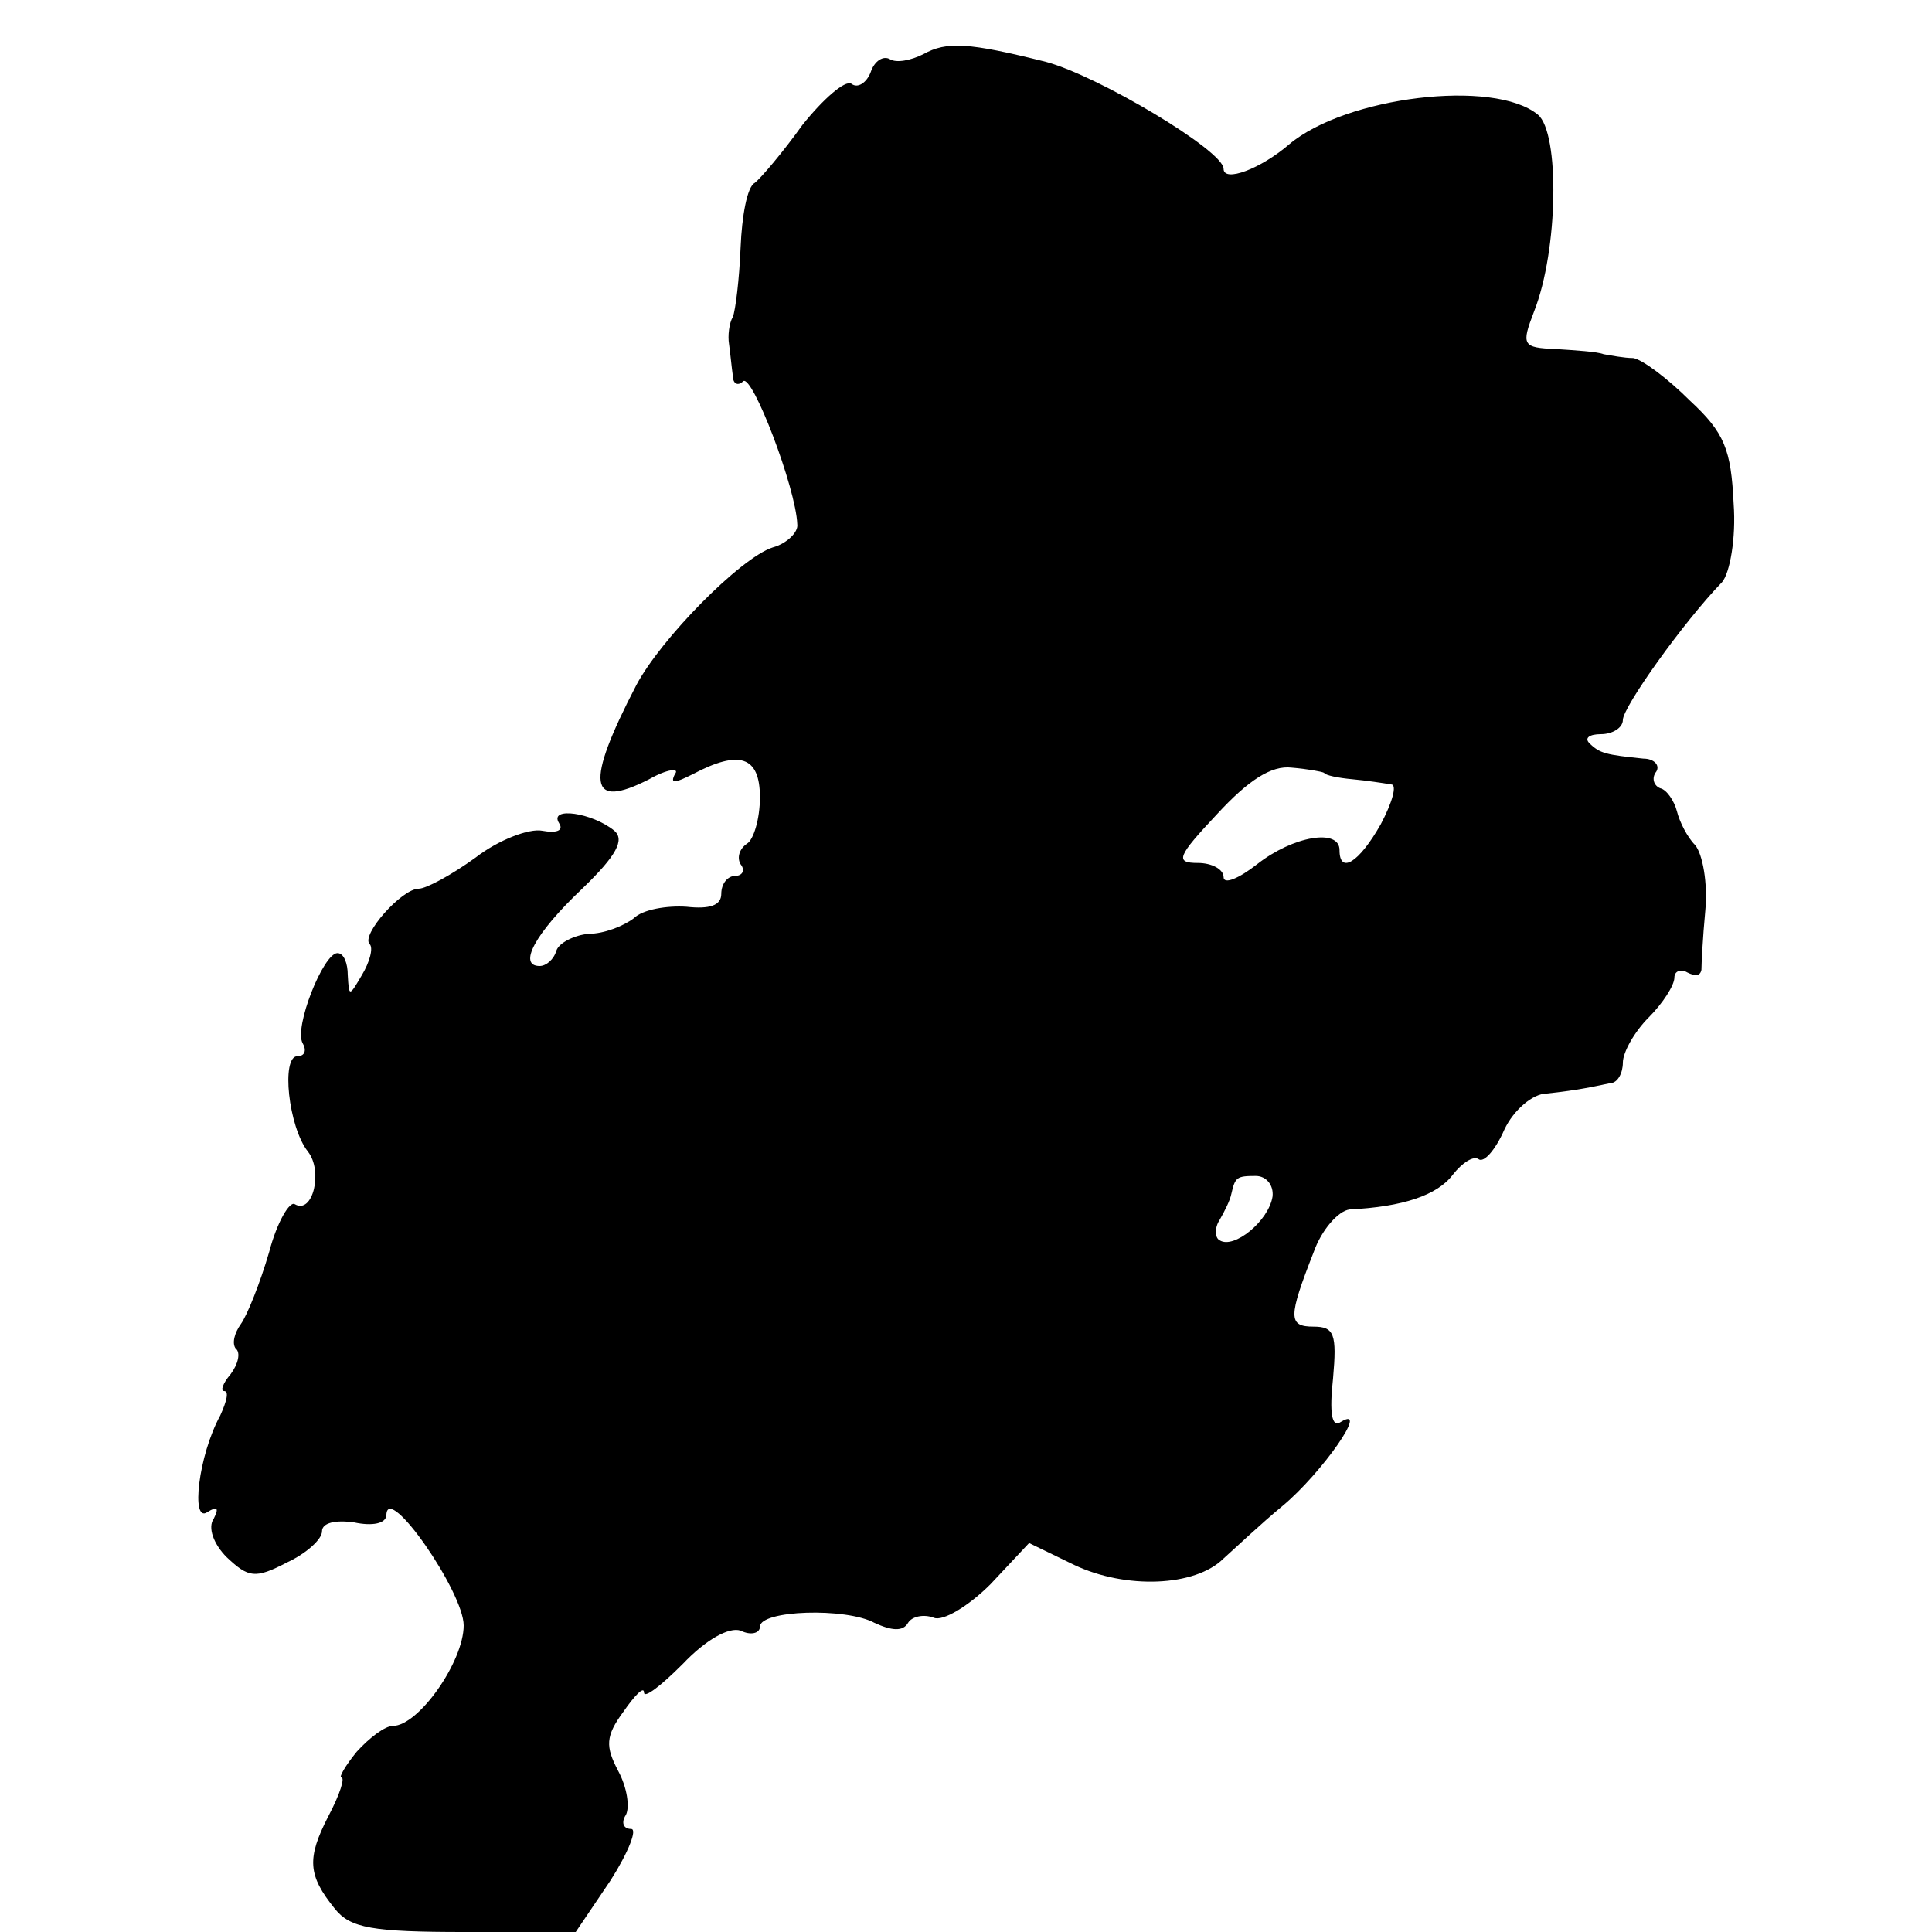
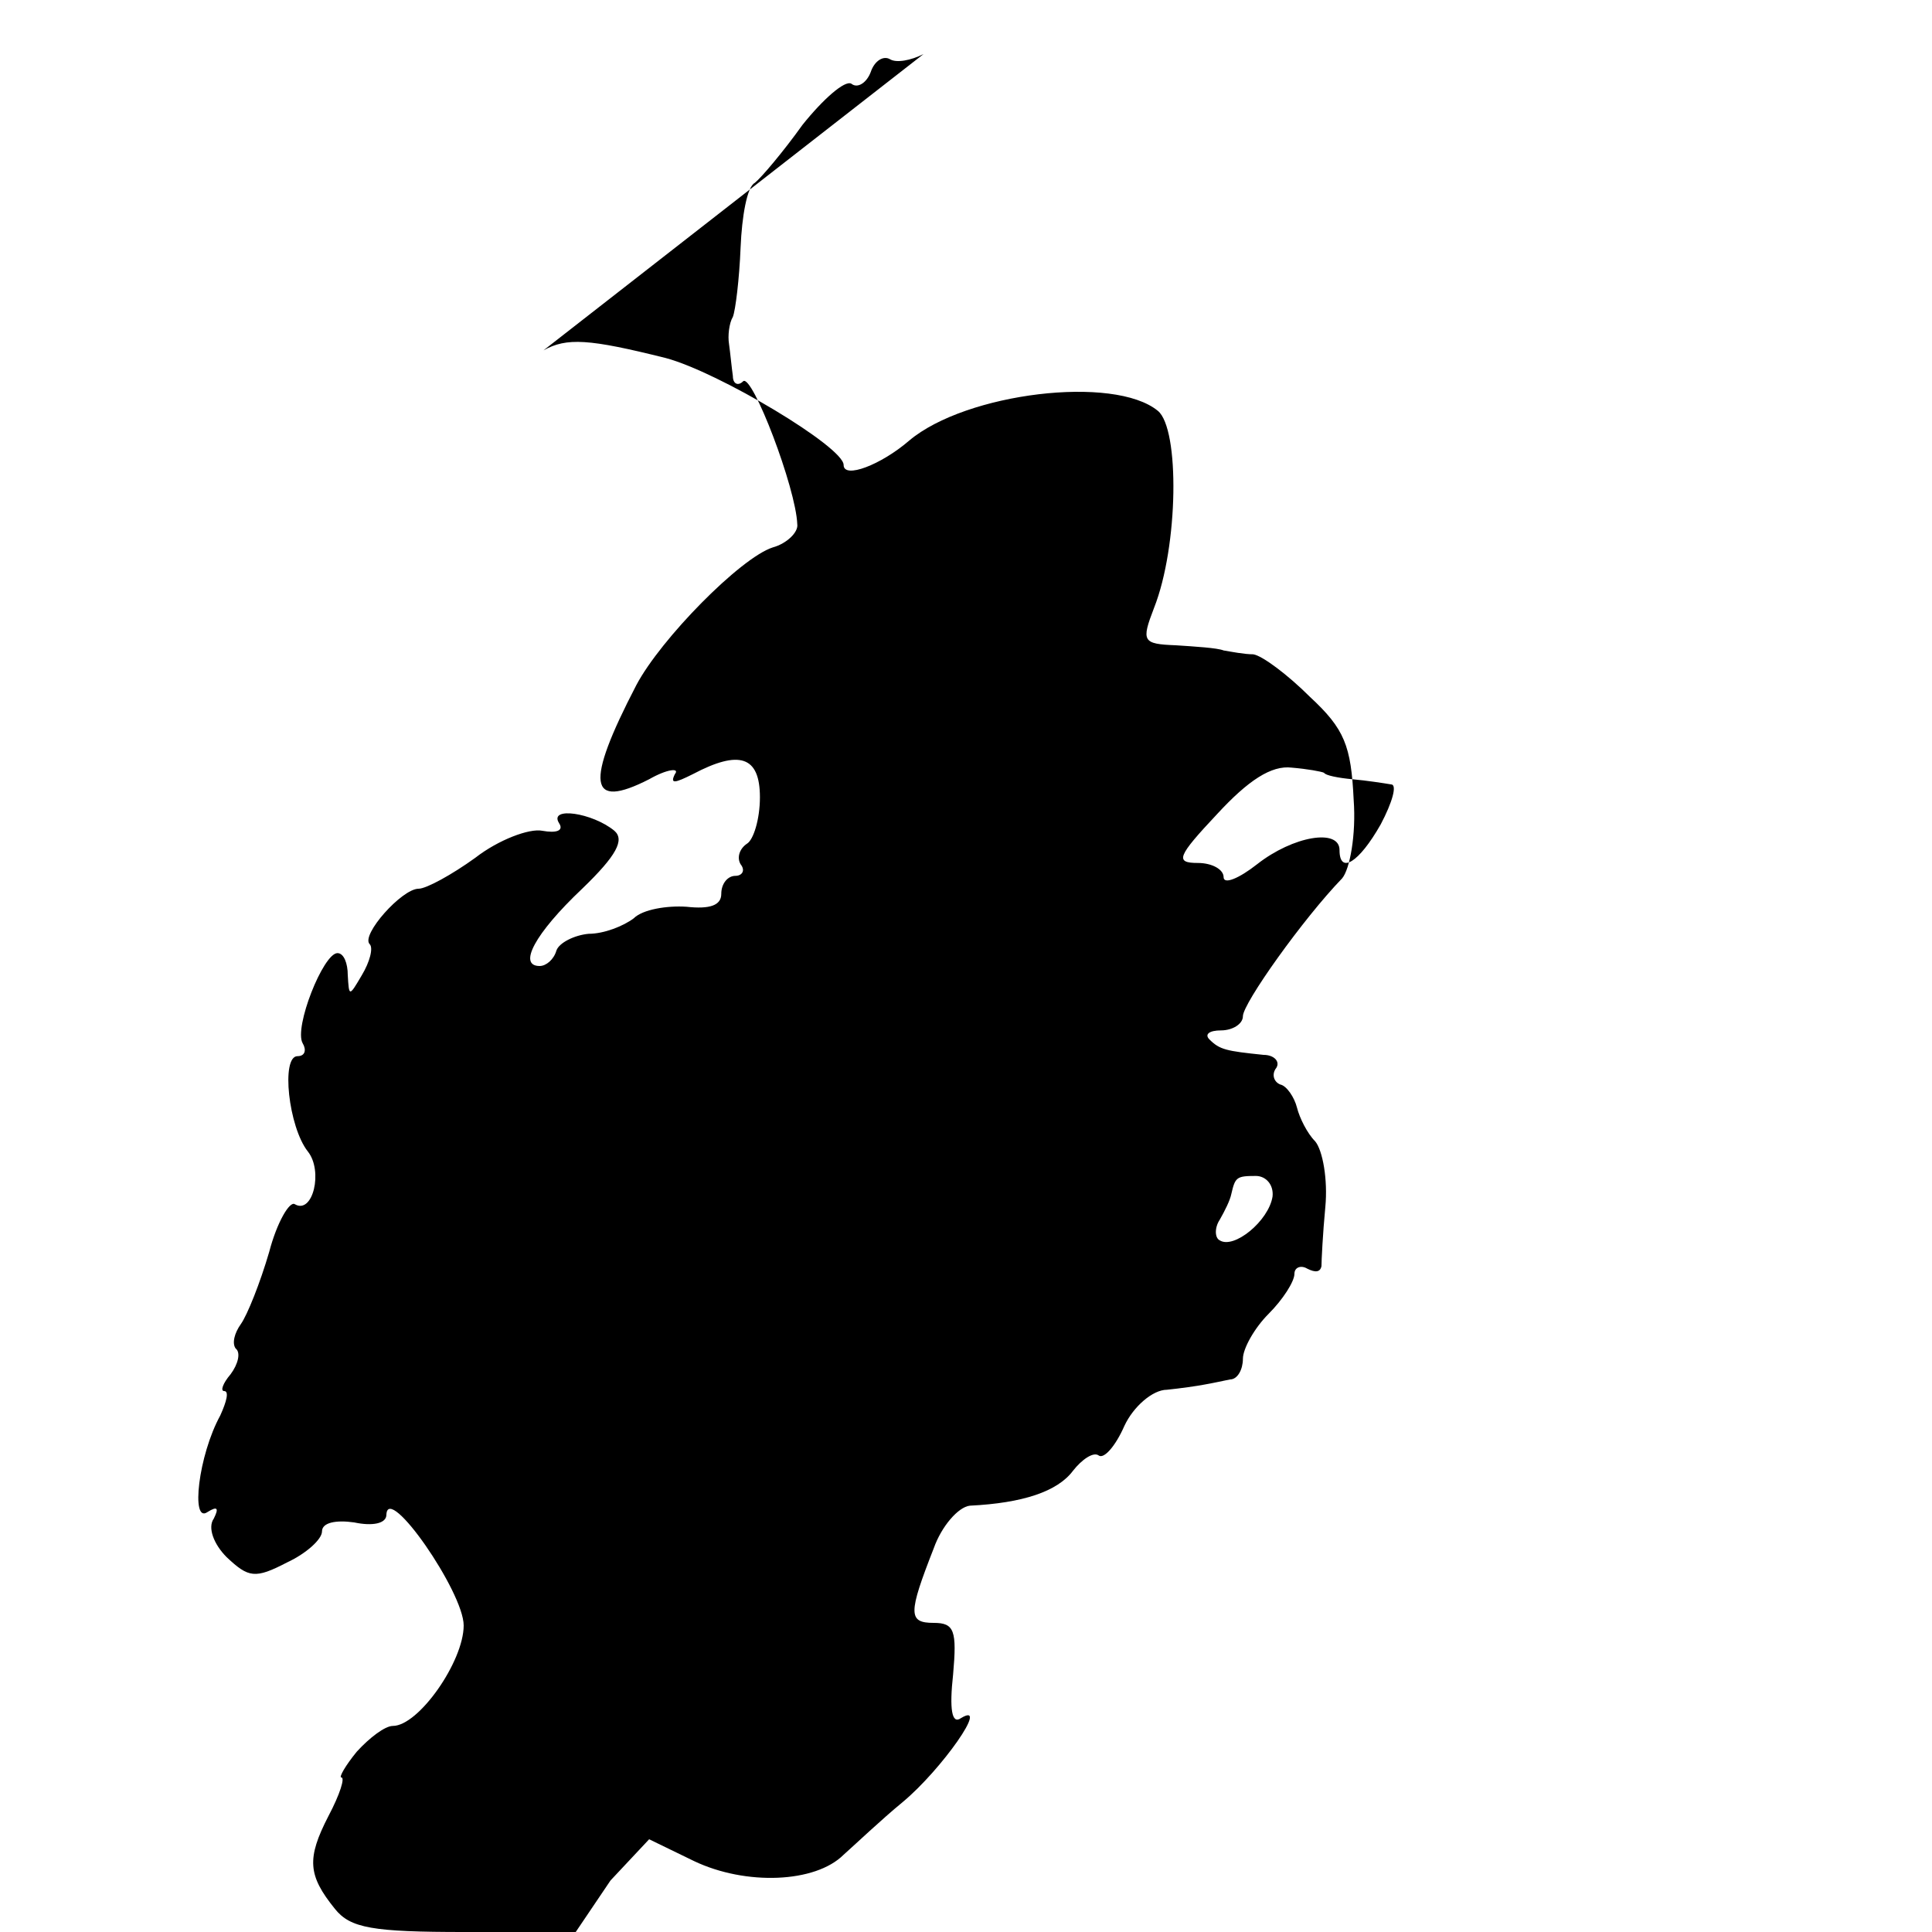
<svg xmlns="http://www.w3.org/2000/svg" version="1.0" width="150pt" height="150pt" viewBox="0 0 150 150" preserveAspectRatio="xMidYMid meet">
  <g transform="translate(0,150) scale(0.1,-0.1)" fill="#000000" stroke="none">
-     <path d="M717 1458 c-10 -5 -21 -7 -26 -4 -5 3 -12 -1 -15 -10 -3 -8 -10 -13 -15 -9 -5 3 -22 -12 -38 -32 -15 -21 -32 -41 -37 -45 -6 -3 -10 -26 -11 -50 -1 -25 -4 -49 -6 -54 -3 -5 -4 -15 -3 -21 1 -7 2 -18 3 -25 0 -6 4 -8 8 -4 7 6 41 -83 42 -111 1 -6 -8 -15 -19 -18 -25 -8 -87 -71 -106 -107 -40 -77 -37 -97 10 -73 14 8 24 9 20 4 -4 -8 0 -7 14 0 36 19 52 14 52 -18 0 -17 -5 -33 -10 -36 -6 -4 -8 -11 -5 -16 4 -5 1 -9 -4 -9 -6 0 -11 -6 -11 -14 0 -9 -9 -12 -27 -10 -15 1 -34 -2 -41 -9 -8 -6 -23 -12 -35 -12 -11 -1 -23 -7 -25 -13 -2 -7 -8 -12 -13 -12 -17 0 -4 25 33 60 27 26 33 38 25 45 -17 14 -51 19 -43 6 4 -6 -2 -8 -13 -6 -10 2 -34 -7 -52 -21 -18 -13 -38 -24 -44 -24 -13 0 -45 -36 -38 -43 3 -3 0 -14 -6 -24 -10 -17 -10 -17 -11 0 0 9 -3 17 -8 17 -11 0 -34 -58 -27 -70 3 -5 2 -10 -4 -10 -13 0 -7 -55 8 -74 12 -15 4 -49 -10 -41 -4 3 -14 -14 -20 -37 -7 -24 -17 -49 -22 -56 -5 -7 -7 -15 -4 -19 4 -3 2 -12 -4 -20 -6 -7 -8 -13 -5 -13 4 0 2 -8 -3 -19 -17 -31 -23 -84 -10 -75 8 5 9 3 5 -5 -5 -7 0 -20 10 -30 17 -16 22 -17 47 -4 15 7 27 18 27 24 0 7 11 9 25 7 14 -3 25 -1 25 6 1 25 60 -60 60 -86 0 -28 -35 -78 -55 -78 -6 0 -18 -9 -28 -20 -9 -11 -14 -20 -12 -20 3 0 -1 -13 -10 -30 -17 -33 -16 -46 5 -72 12 -15 29 -18 101 -18 l86 0 27 40 c14 22 21 40 16 40 -6 0 -8 5 -4 11 3 6 1 21 -6 34 -10 19 -10 27 4 46 9 13 16 20 16 15 0 -5 13 5 30 22 18 19 36 29 45 26 8 -4 15 -2 15 3 0 13 67 15 89 3 13 -6 22 -7 26 0 3 5 12 7 20 4 7 -3 27 9 44 26 l30 32 35 -17 c40 -19 94 -17 116 5 9 8 29 27 46 41 30 25 68 79 45 65 -7 -5 -9 7 -6 34 3 34 1 40 -15 40 -20 0 -20 7 0 58 6 17 19 32 28 33 41 2 68 11 80 27 7 9 16 15 20 12 4 -3 13 7 20 23 7 15 22 28 33 28 10 1 24 3 29 4 6 1 15 3 20 4 6 0 10 8 10 16 0 8 9 24 20 35 11 11 20 25 20 31 0 5 5 7 10 4 6 -3 10 -3 11 2 0 4 1 25 3 46 2 21 -2 44 -8 51 -6 6 -12 18 -14 26 -2 8 -8 17 -13 18 -5 2 -7 8 -3 13 3 5 -2 10 -10 10 -29 3 -34 4 -42 12 -4 4 0 7 9 7 9 0 17 5 17 11 0 10 47 76 77 107 6 7 11 34 9 61 -2 42 -7 55 -34 80 -17 17 -37 32 -44 33 -7 0 -17 2 -23 3 -5 2 -22 3 -37 4 -26 1 -27 3 -17 29 19 48 20 139 3 153 -34 28 -149 14 -193 -23 -22 -19 -51 -30 -51 -19 0 14 -97 72 -138 83 -60 15 -77 16 -95 6z m311 -558 c1 -2 11 -4 22 -5 11 -1 24 -3 30 -4 5 0 1 -14 -8 -31 -17 -30 -32 -39 -32 -20 0 17 -36 11 -64 -11 -14 -11 -26 -16 -26 -10 0 6 -9 11 -20 11 -18 0 -16 5 15 38 24 26 42 38 58 36 12 -1 23 -3 25 -4z m-40 -329 c-3 -19 -30 -41 -41 -34 -4 2 -4 10 0 16 4 7 8 15 9 20 3 13 4 14 19 14 8 0 14 -7 13 -16z" />
+     <path d="M717 1458 c-10 -5 -21 -7 -26 -4 -5 3 -12 -1 -15 -10 -3 -8 -10 -13 -15 -9 -5 3 -22 -12 -38 -32 -15 -21 -32 -41 -37 -45 -6 -3 -10 -26 -11 -50 -1 -25 -4 -49 -6 -54 -3 -5 -4 -15 -3 -21 1 -7 2 -18 3 -25 0 -6 4 -8 8 -4 7 6 41 -83 42 -111 1 -6 -8 -15 -19 -18 -25 -8 -87 -71 -106 -107 -40 -77 -37 -97 10 -73 14 8 24 9 20 4 -4 -8 0 -7 14 0 36 19 52 14 52 -18 0 -17 -5 -33 -10 -36 -6 -4 -8 -11 -5 -16 4 -5 1 -9 -4 -9 -6 0 -11 -6 -11 -14 0 -9 -9 -12 -27 -10 -15 1 -34 -2 -41 -9 -8 -6 -23 -12 -35 -12 -11 -1 -23 -7 -25 -13 -2 -7 -8 -12 -13 -12 -17 0 -4 25 33 60 27 26 33 38 25 45 -17 14 -51 19 -43 6 4 -6 -2 -8 -13 -6 -10 2 -34 -7 -52 -21 -18 -13 -38 -24 -44 -24 -13 0 -45 -36 -38 -43 3 -3 0 -14 -6 -24 -10 -17 -10 -17 -11 0 0 9 -3 17 -8 17 -11 0 -34 -58 -27 -70 3 -5 2 -10 -4 -10 -13 0 -7 -55 8 -74 12 -15 4 -49 -10 -41 -4 3 -14 -14 -20 -37 -7 -24 -17 -49 -22 -56 -5 -7 -7 -15 -4 -19 4 -3 2 -12 -4 -20 -6 -7 -8 -13 -5 -13 4 0 2 -8 -3 -19 -17 -31 -23 -84 -10 -75 8 5 9 3 5 -5 -5 -7 0 -20 10 -30 17 -16 22 -17 47 -4 15 7 27 18 27 24 0 7 11 9 25 7 14 -3 25 -1 25 6 1 25 60 -60 60 -86 0 -28 -35 -78 -55 -78 -6 0 -18 -9 -28 -20 -9 -11 -14 -20 -12 -20 3 0 -1 -13 -10 -30 -17 -33 -16 -46 5 -72 12 -15 29 -18 101 -18 l86 0 27 40 l30 32 35 -17 c40 -19 94 -17 116 5 9 8 29 27 46 41 30 25 68 79 45 65 -7 -5 -9 7 -6 34 3 34 1 40 -15 40 -20 0 -20 7 0 58 6 17 19 32 28 33 41 2 68 11 80 27 7 9 16 15 20 12 4 -3 13 7 20 23 7 15 22 28 33 28 10 1 24 3 29 4 6 1 15 3 20 4 6 0 10 8 10 16 0 8 9 24 20 35 11 11 20 25 20 31 0 5 5 7 10 4 6 -3 10 -3 11 2 0 4 1 25 3 46 2 21 -2 44 -8 51 -6 6 -12 18 -14 26 -2 8 -8 17 -13 18 -5 2 -7 8 -3 13 3 5 -2 10 -10 10 -29 3 -34 4 -42 12 -4 4 0 7 9 7 9 0 17 5 17 11 0 10 47 76 77 107 6 7 11 34 9 61 -2 42 -7 55 -34 80 -17 17 -37 32 -44 33 -7 0 -17 2 -23 3 -5 2 -22 3 -37 4 -26 1 -27 3 -17 29 19 48 20 139 3 153 -34 28 -149 14 -193 -23 -22 -19 -51 -30 -51 -19 0 14 -97 72 -138 83 -60 15 -77 16 -95 6z m311 -558 c1 -2 11 -4 22 -5 11 -1 24 -3 30 -4 5 0 1 -14 -8 -31 -17 -30 -32 -39 -32 -20 0 17 -36 11 -64 -11 -14 -11 -26 -16 -26 -10 0 6 -9 11 -20 11 -18 0 -16 5 15 38 24 26 42 38 58 36 12 -1 23 -3 25 -4z m-40 -329 c-3 -19 -30 -41 -41 -34 -4 2 -4 10 0 16 4 7 8 15 9 20 3 13 4 14 19 14 8 0 14 -7 13 -16z" />
  </g>
</svg>